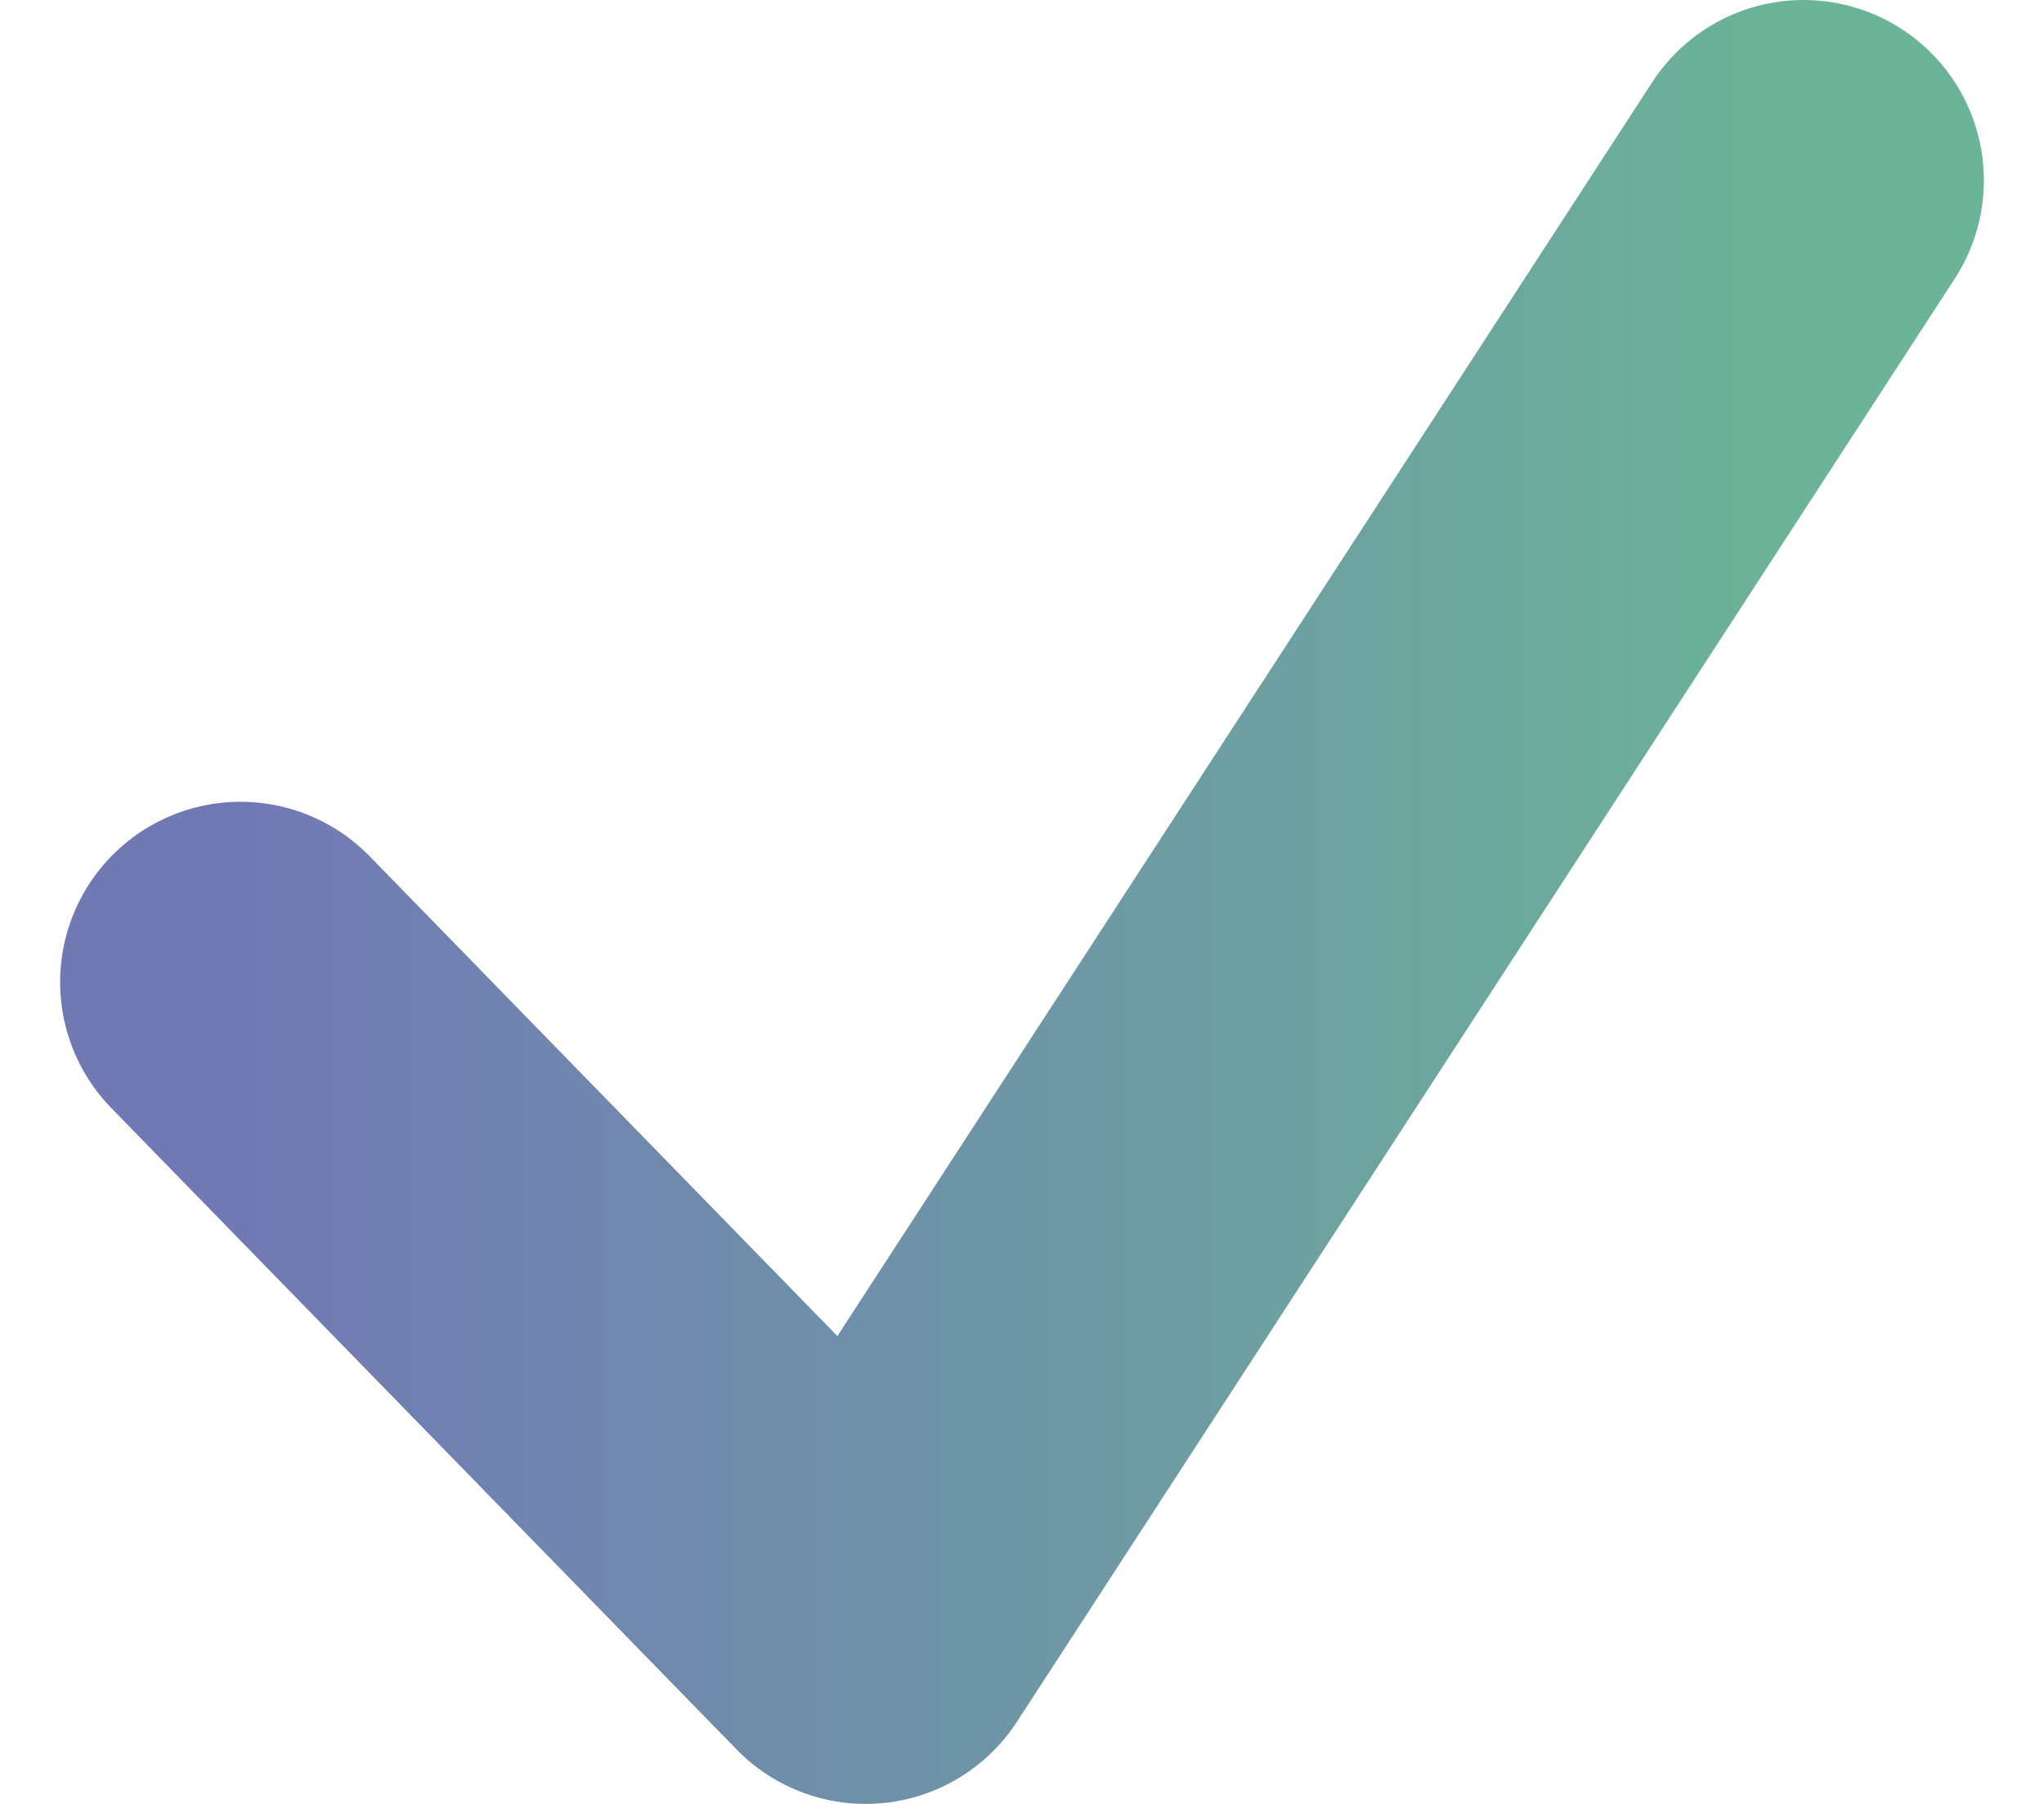
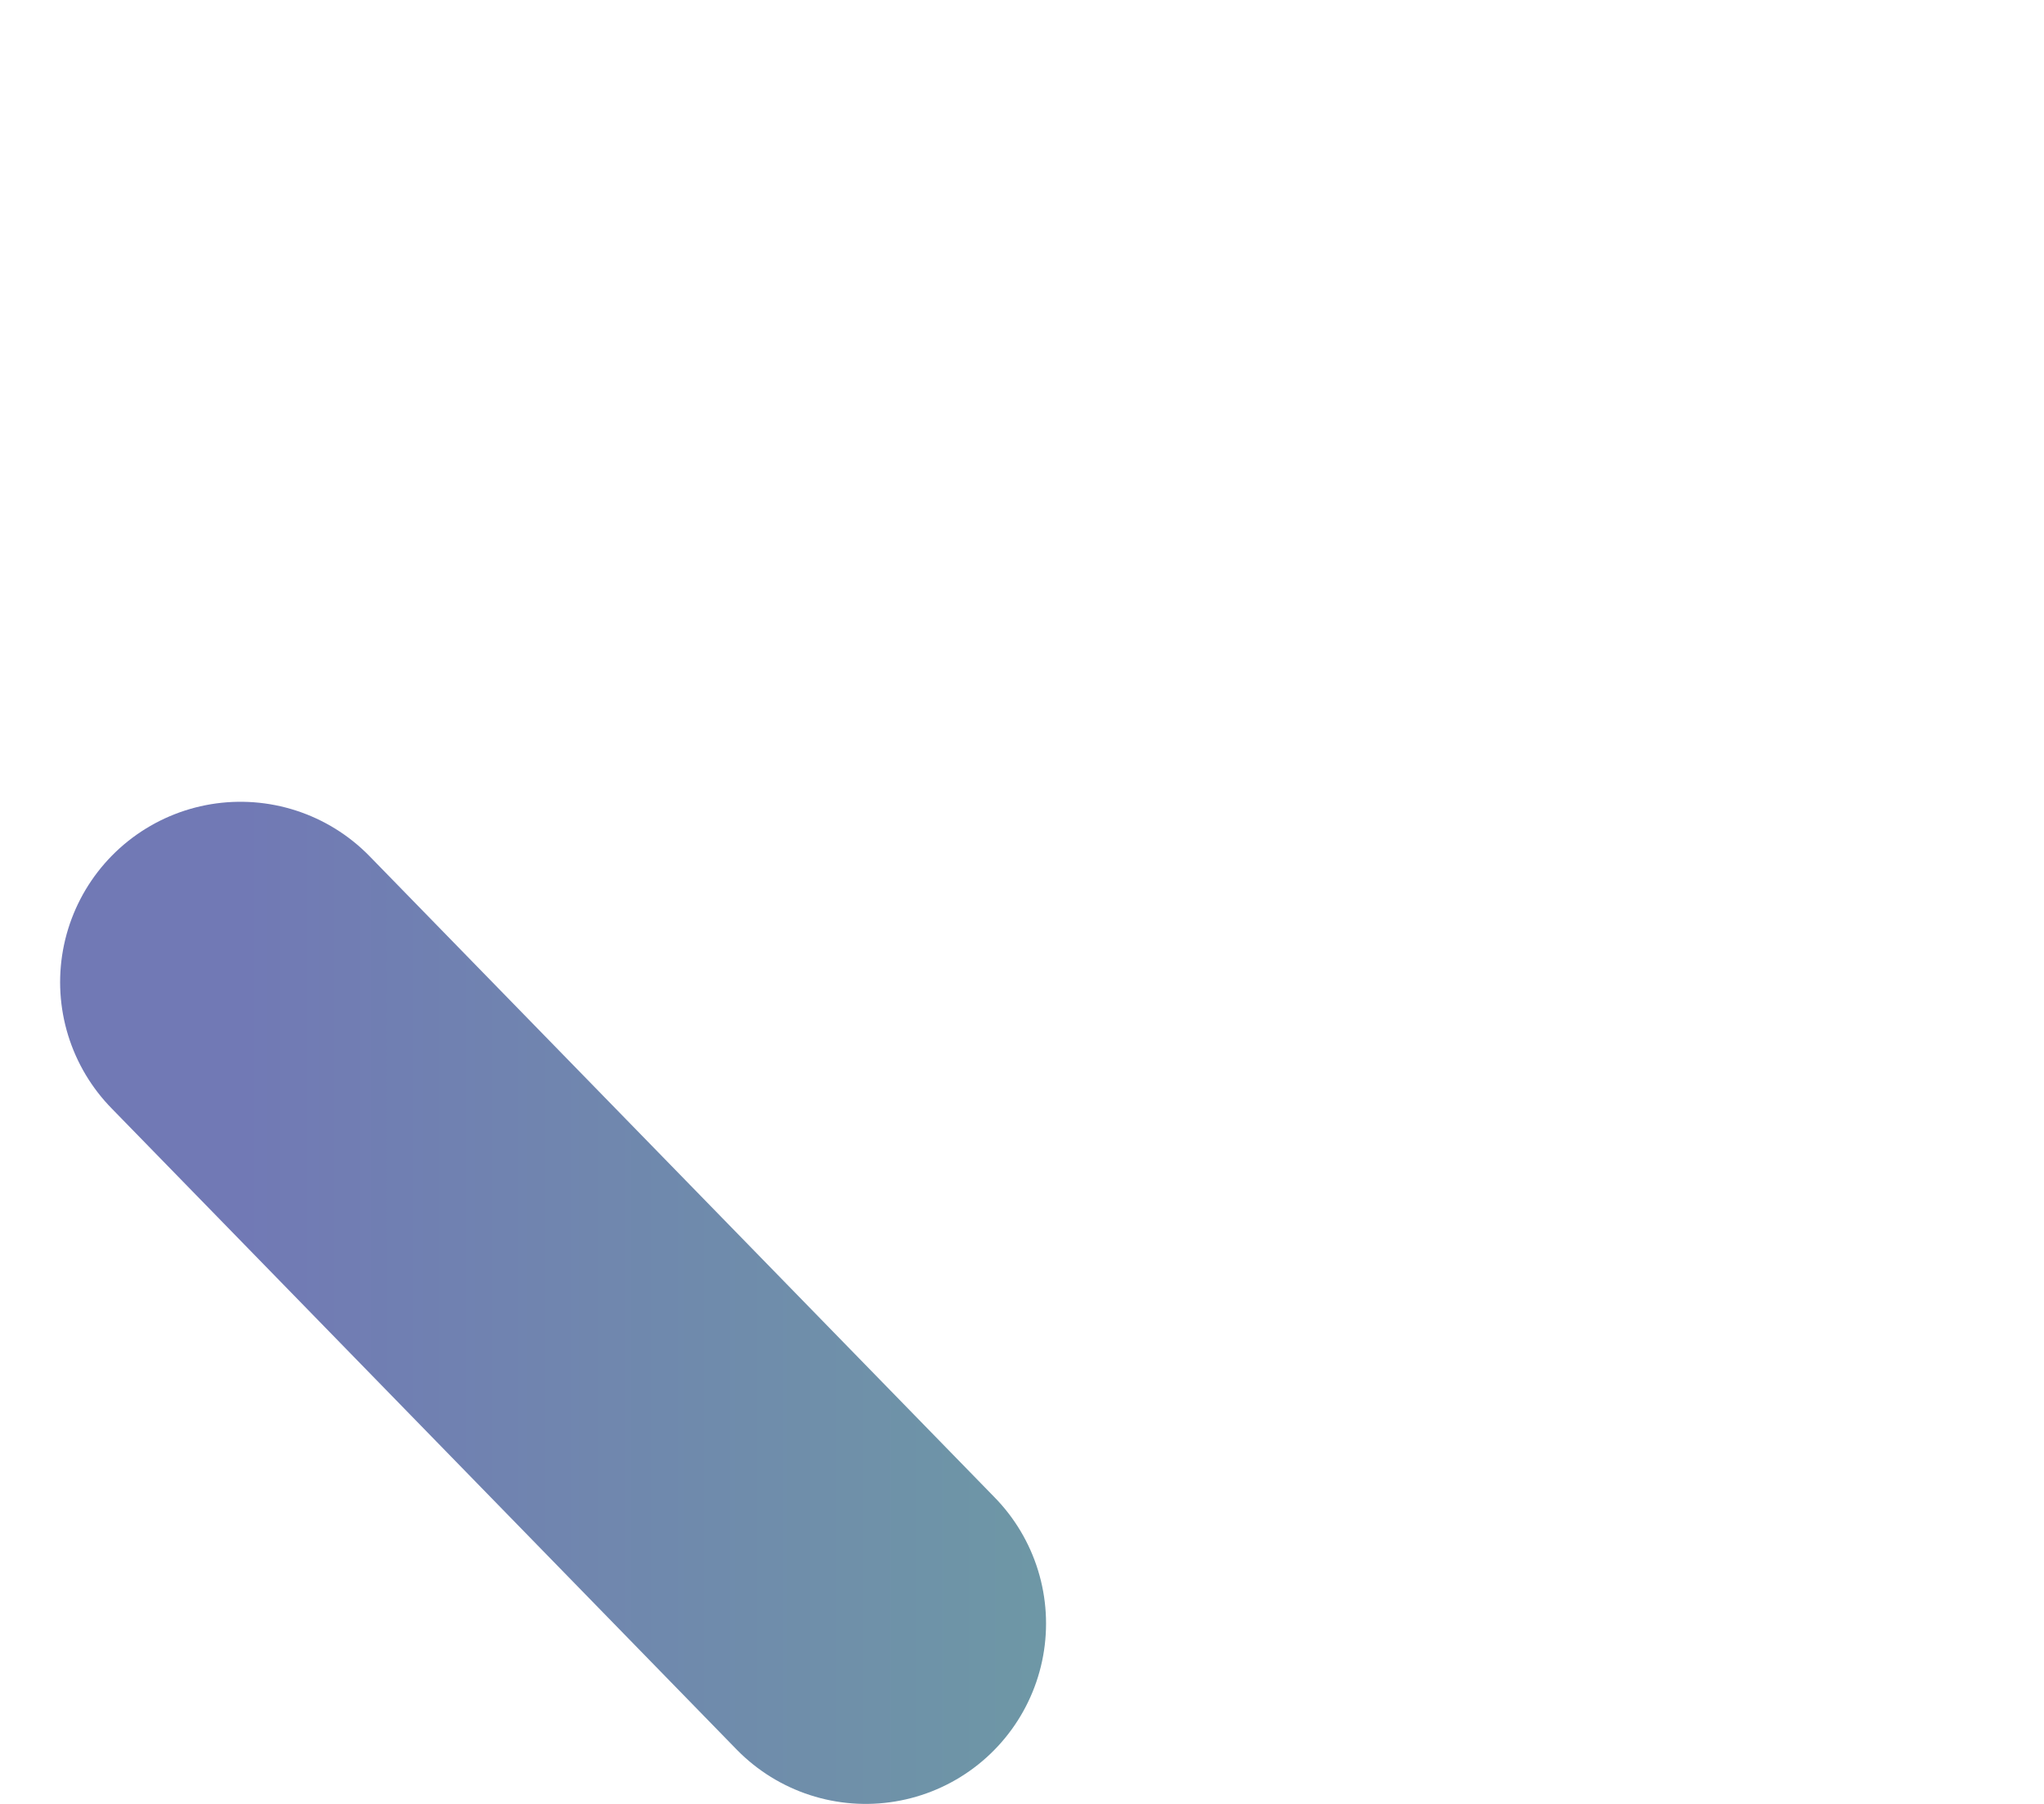
<svg xmlns="http://www.w3.org/2000/svg" width="17" height="15" viewBox="0 0 17 15" fill="none">
-   <path d="M2 8.167L7.2 13.5L15 1.5" stroke="url(#paint0_linear_4824_334)" stroke-width="3" stroke-linecap="round" stroke-linejoin="round" />
+   <path d="M2 8.167L7.2 13.5" stroke="url(#paint0_linear_4824_334)" stroke-width="3" stroke-linecap="round" stroke-linejoin="round" />
  <defs>
    <linearGradient id="paint0_linear_4824_334" x1="2" y1="7.5" x2="15" y2="7.5" gradientUnits="userSpaceOnUse">
      <stop stop-color="#7179B5" />
      <stop offset="1" stop-color="#6BB497" />
    </linearGradient>
  </defs>
</svg>